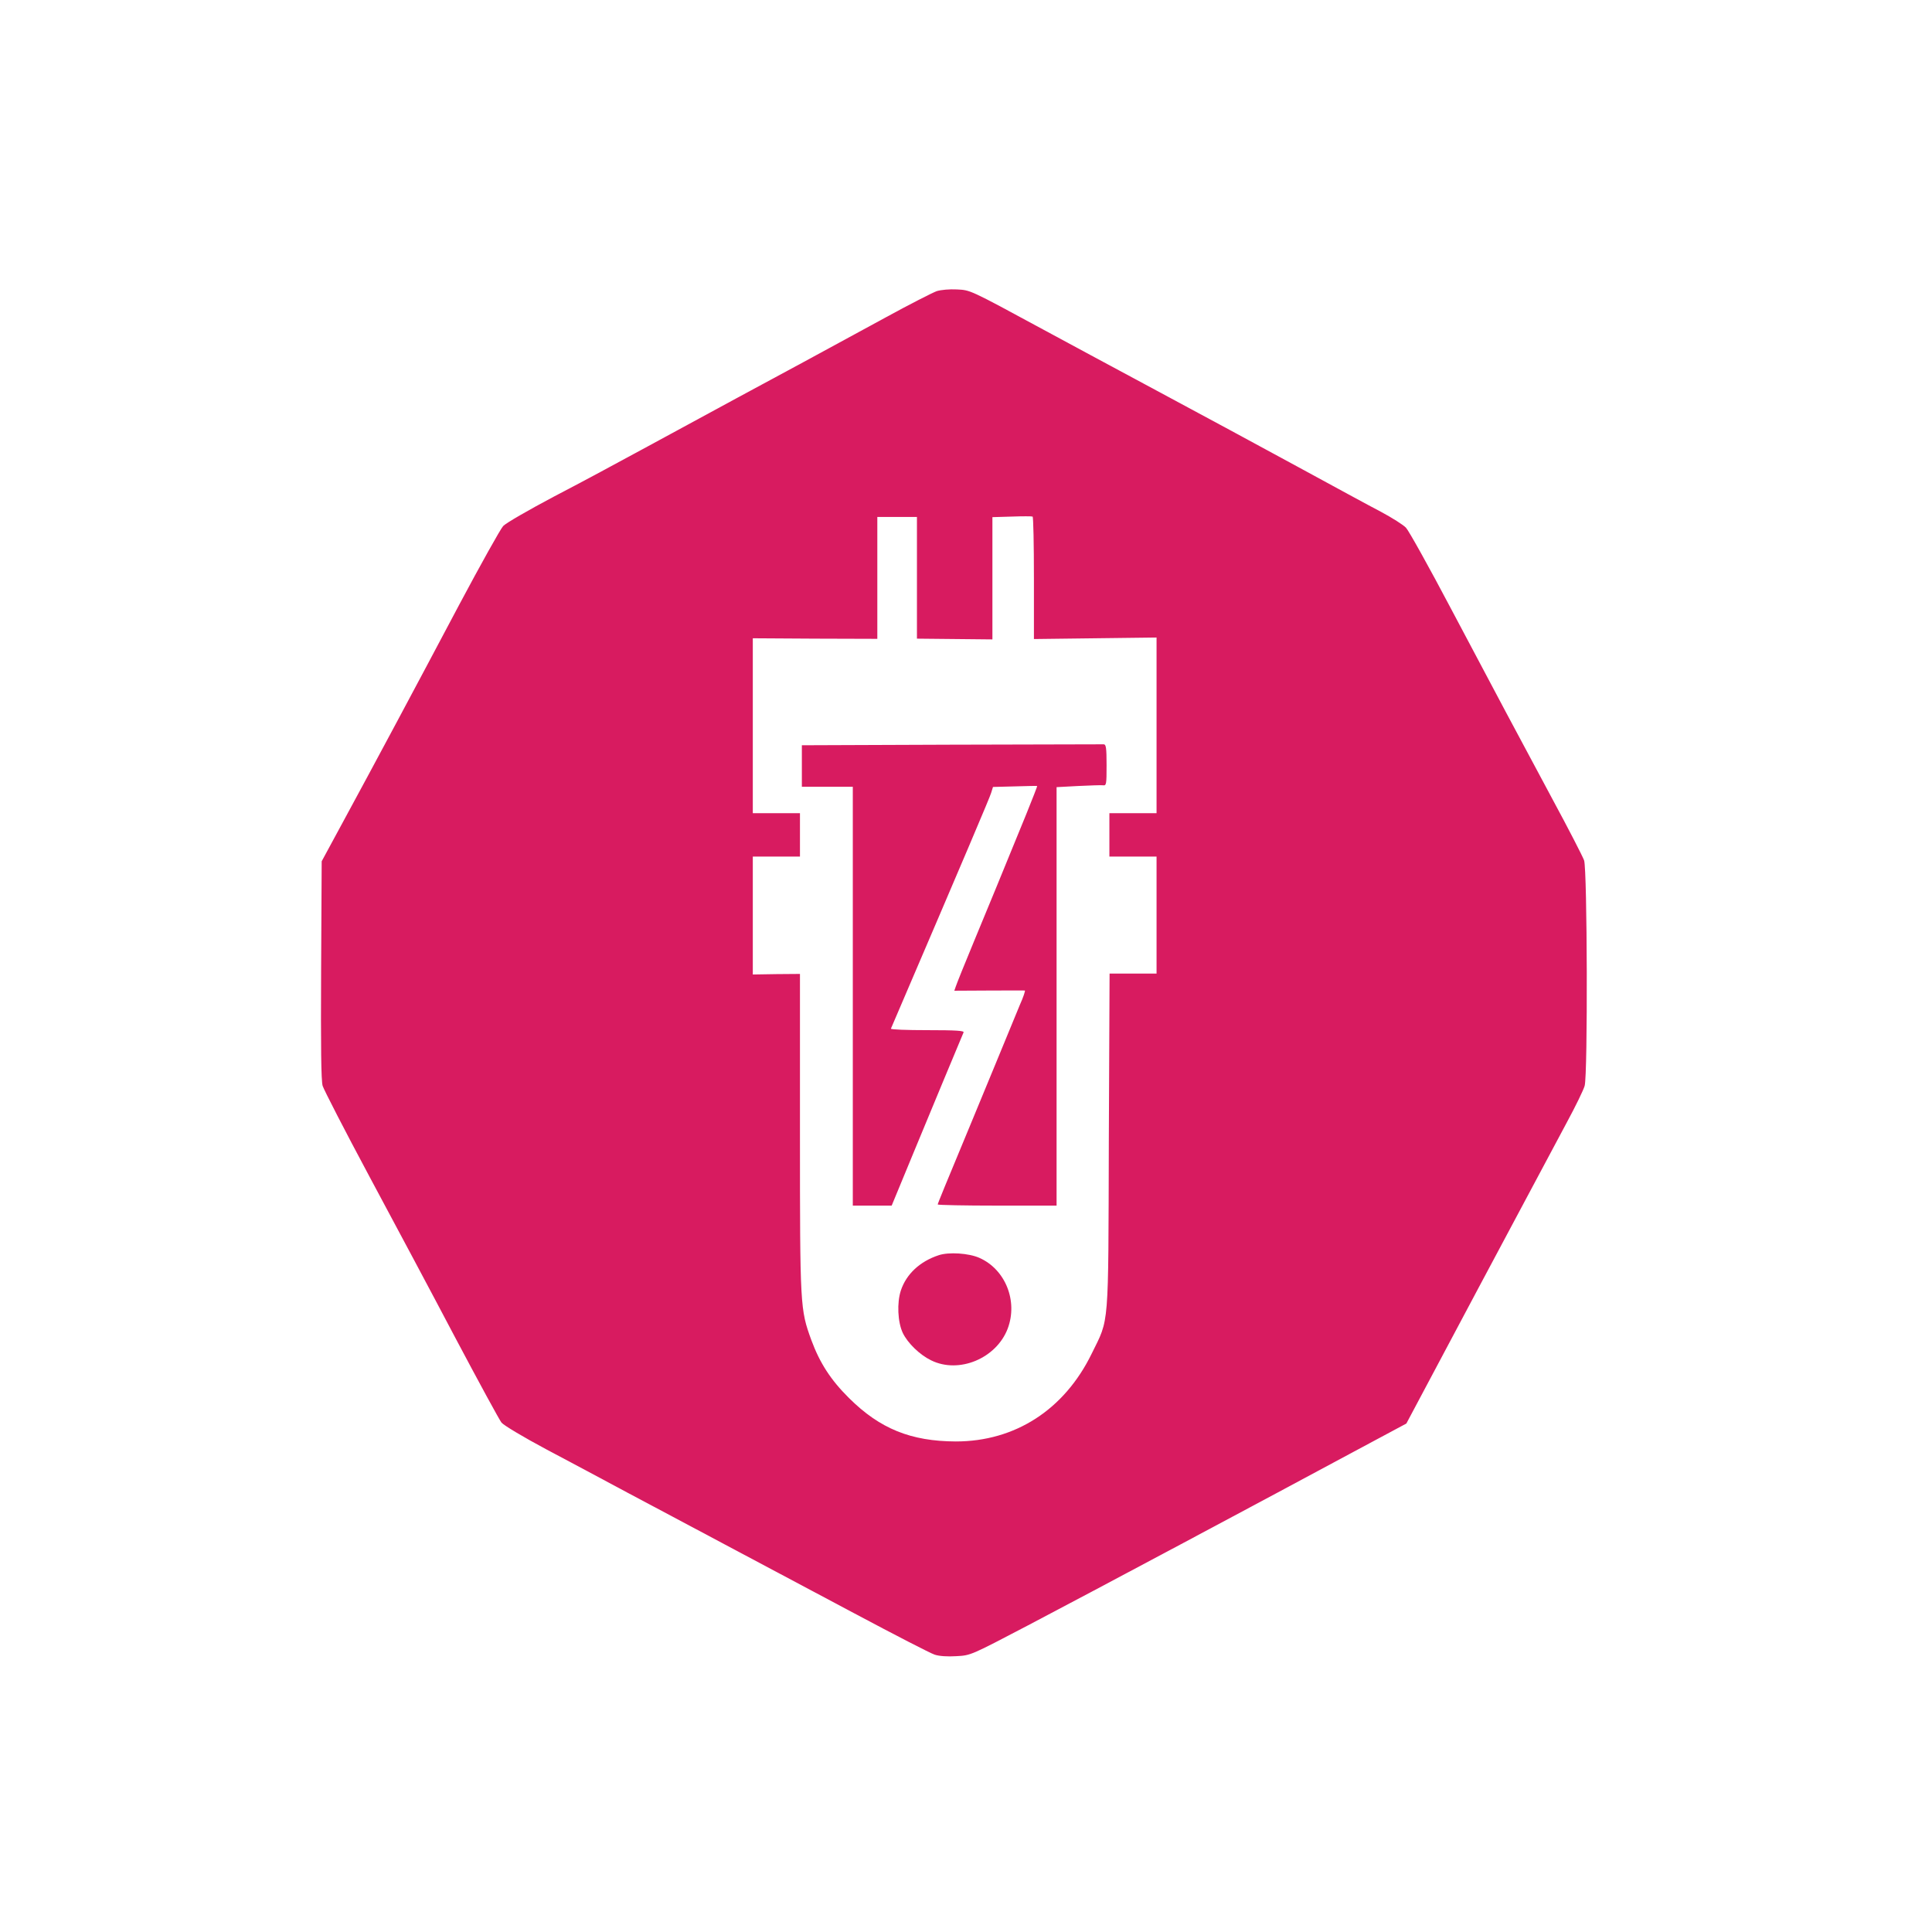
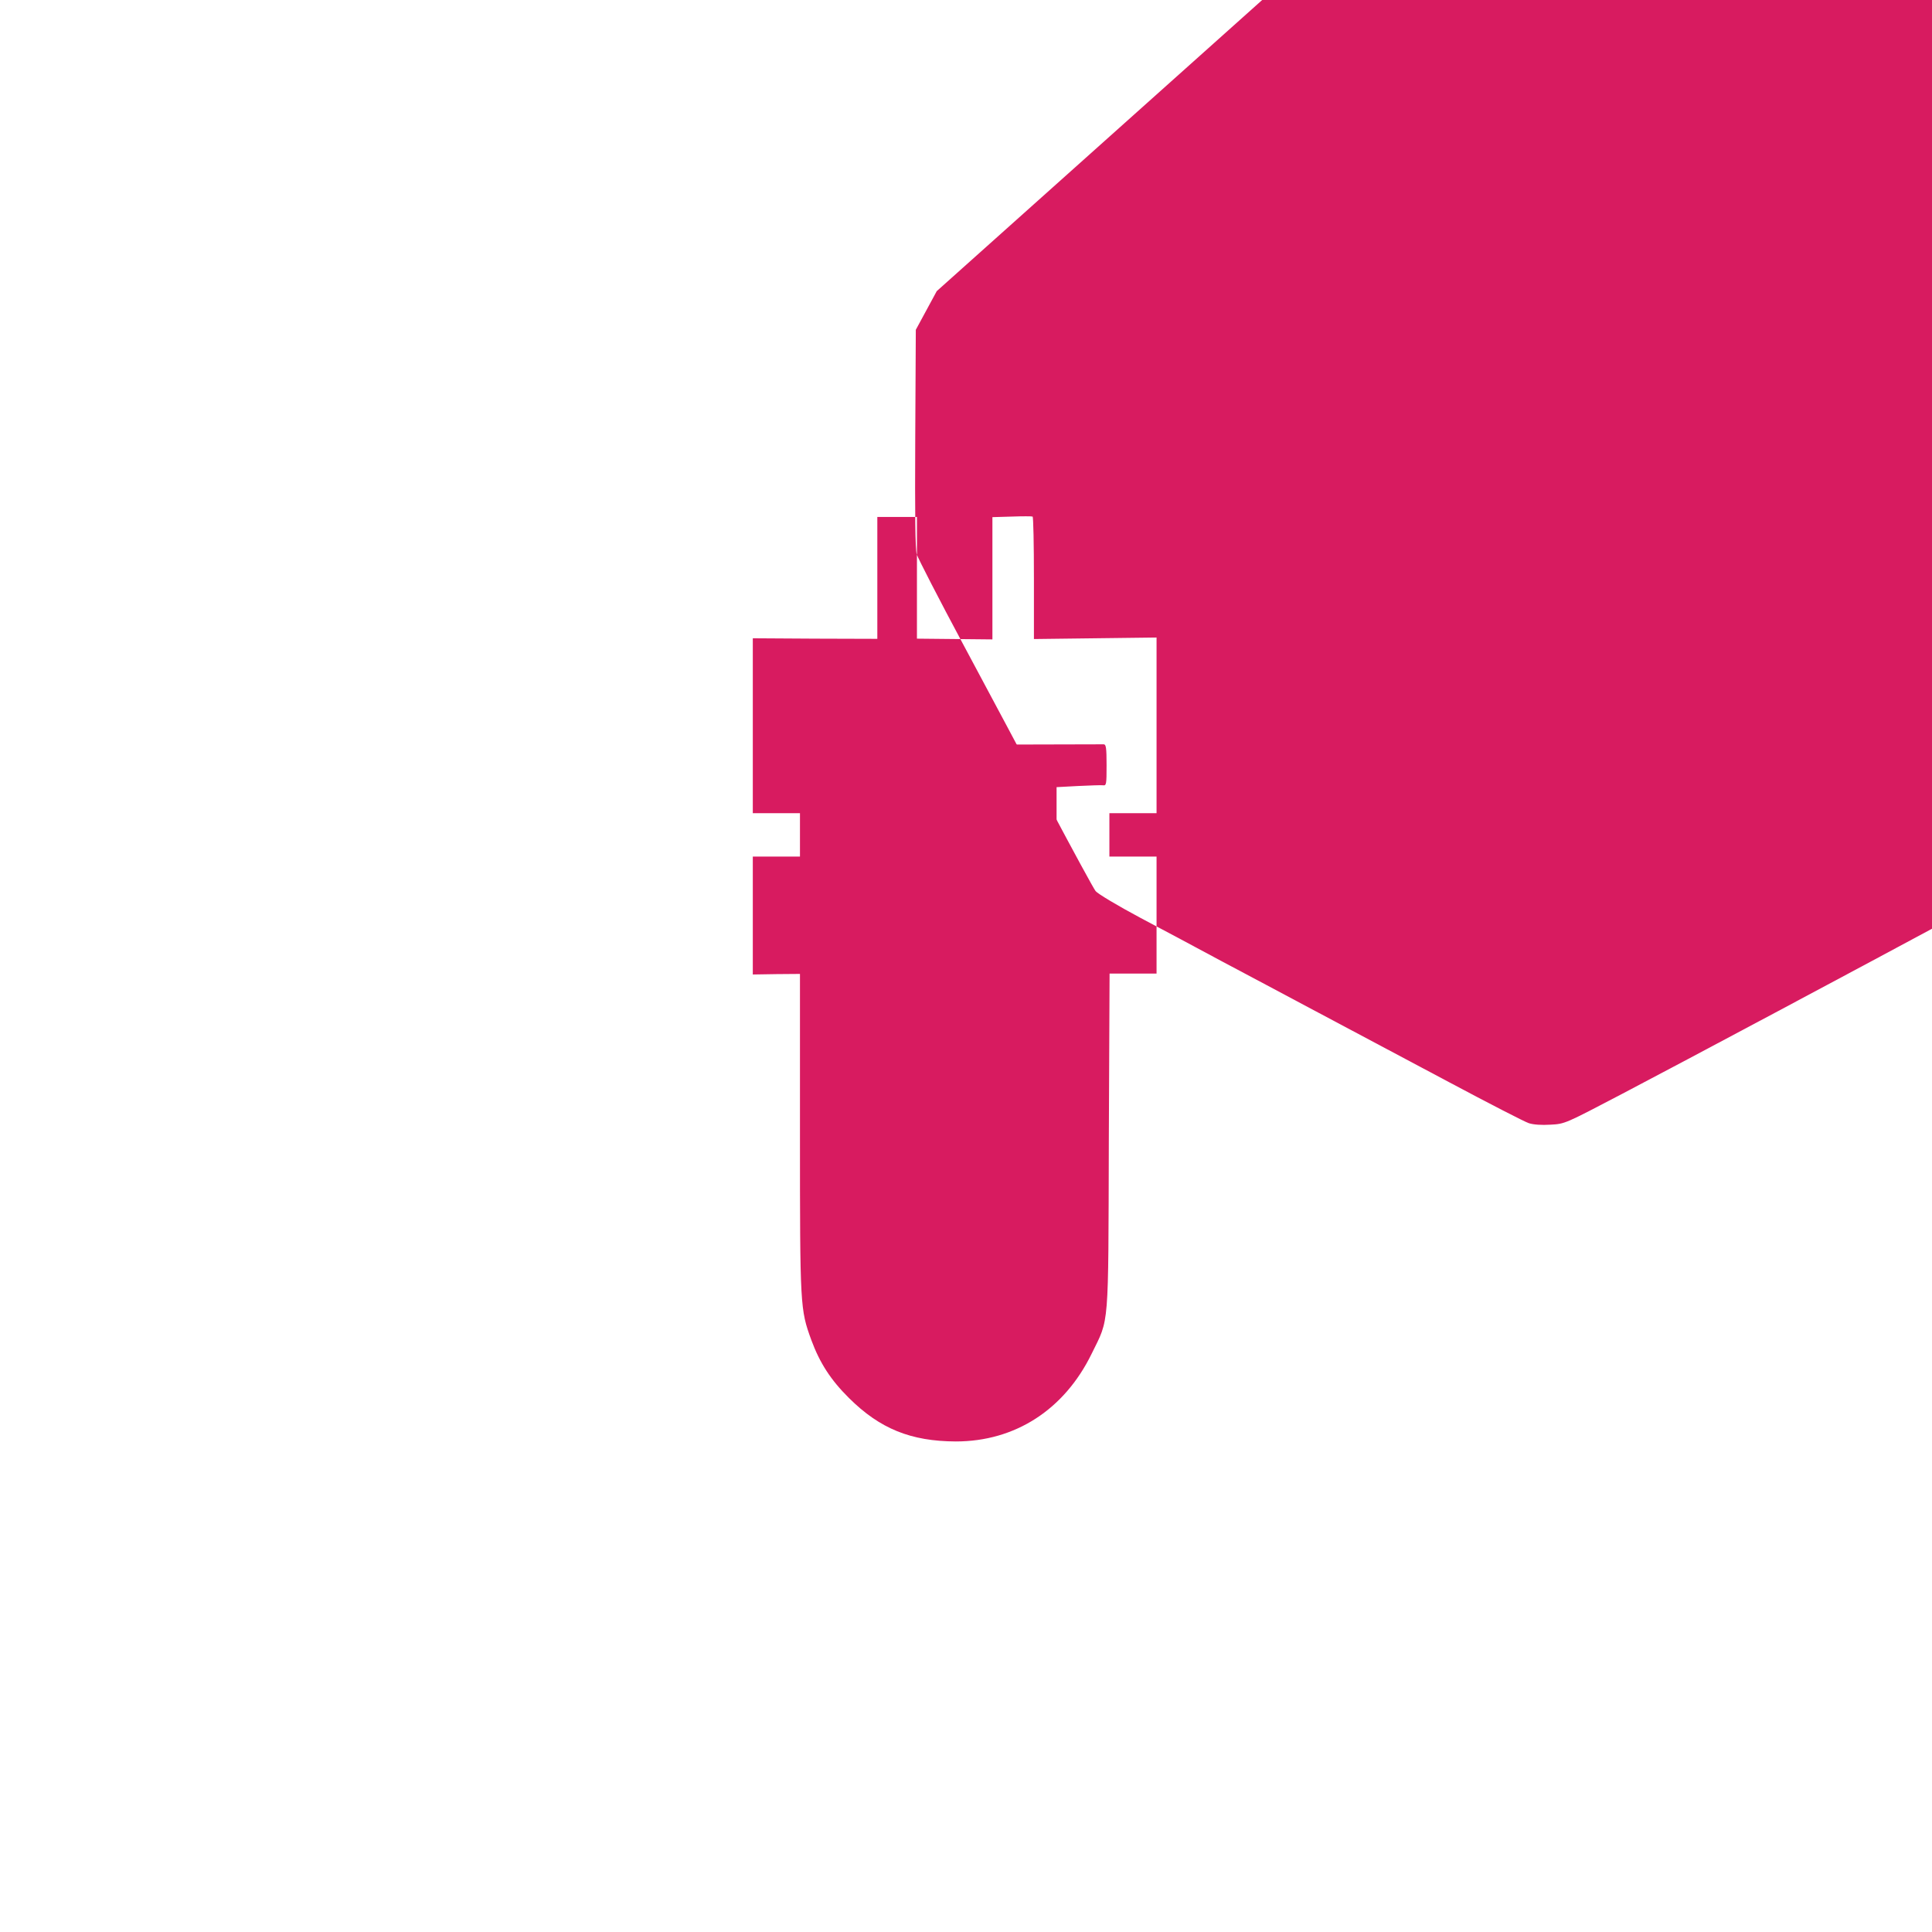
<svg xmlns="http://www.w3.org/2000/svg" version="1.0" width="1024pt" height="1024pt" viewBox="0 0 1024 1024" preserveAspectRatio="xMidYMid meet">
  <g transform="translate(0,1024) scale(0.1,-0.1)" fill="#D81B60" stroke="none">
-     <path d="M4965 8697 c-22 -8 -144 -70 -270 -139 -349 -190 -559 -304 -790 -428 -115 -62 -327 -177 -470 -255 -143 -78 -368 -199 -501 -268 -132 -70 -252 -139 -267 -155 -14 -15 -119 -203 -233 -417 -233 -440 -454 -853 -618 -1155 l-111 -205 -3 -575 c-2 -411 0 -586 8 -615 7 -22 117 -236 245 -475 128 -239 335 -626 458 -860 124 -234 234 -436 245 -450 11 -14 118 -78 238 -142 121 -64 314 -167 429 -229 116 -61 347 -185 515 -274 168 -89 478 -254 690 -367 212 -113 402 -211 424 -218 24 -8 68 -11 115 -8 77 4 77 5 381 164 334 175 1282 681 1724 919 l280 150 383 720 c211 396 422 790 467 875 46 85 89 173 95 195 17 60 14 1148 -3 1195 -7 20 -82 166 -168 325 -198 369 -277 517 -538 1010 -116 220 -223 412 -238 428 -14 15 -74 53 -132 84 -58 30 -256 138 -440 238 -184 100 -522 283 -750 405 -228 122 -498 268 -600 323 -397 215 -386 209 -459 213 -38 2 -83 -2 -106 -9z m515 -1521 l0 -323 325 4 325 4 0 -465 0 -466 -125 0 -125 0 0 -115 0 -115 125 0 125 0 0 -310 0 -310 -125 0 -124 0 -4 -887 c-3 -1010 3 -936 -91 -1128 -145 -297 -406 -465 -720 -465 -238 1 -402 67 -566 230 -97 96 -155 186 -200 308 -59 163 -60 173 -60 1097 l0 843 -125 -1 -125 -2 0 313 0 312 125 0 125 0 0 115 0 115 -125 0 -125 0 0 463 0 464 330 -2 330 -1 0 323 0 323 105 0 105 0 0 -322 0 -323 200 -2 200 -2 0 324 0 324 103 3 c56 2 105 2 110 0 4 -2 7 -149 7 -326z" />
+     <path d="M4965 8697 l-111 -205 -3 -575 c-2 -411 0 -586 8 -615 7 -22 117 -236 245 -475 128 -239 335 -626 458 -860 124 -234 234 -436 245 -450 11 -14 118 -78 238 -142 121 -64 314 -167 429 -229 116 -61 347 -185 515 -274 168 -89 478 -254 690 -367 212 -113 402 -211 424 -218 24 -8 68 -11 115 -8 77 4 77 5 381 164 334 175 1282 681 1724 919 l280 150 383 720 c211 396 422 790 467 875 46 85 89 173 95 195 17 60 14 1148 -3 1195 -7 20 -82 166 -168 325 -198 369 -277 517 -538 1010 -116 220 -223 412 -238 428 -14 15 -74 53 -132 84 -58 30 -256 138 -440 238 -184 100 -522 283 -750 405 -228 122 -498 268 -600 323 -397 215 -386 209 -459 213 -38 2 -83 -2 -106 -9z m515 -1521 l0 -323 325 4 325 4 0 -465 0 -466 -125 0 -125 0 0 -115 0 -115 125 0 125 0 0 -310 0 -310 -125 0 -124 0 -4 -887 c-3 -1010 3 -936 -91 -1128 -145 -297 -406 -465 -720 -465 -238 1 -402 67 -566 230 -97 96 -155 186 -200 308 -59 163 -60 173 -60 1097 l0 843 -125 -1 -125 -2 0 313 0 312 125 0 125 0 0 115 0 115 -125 0 -125 0 0 463 0 464 330 -2 330 -1 0 323 0 323 105 0 105 0 0 -322 0 -323 200 -2 200 -2 0 324 0 324 103 3 c56 2 105 2 110 0 4 -2 7 -149 7 -326z" />
    <path d="M5043 6293 l-793 -3 0 -110 0 -110 135 0 135 0 0 -1110 0 -1110 103 0 103 0 119 288 c95 230 232 559 262 630 4 9 -38 12 -192 12 -108 0 -195 3 -193 8 403 940 523 1223 531 1249 l10 32 116 3 c64 2 117 3 118 2 2 0 -25 -68 -58 -150 -144 -353 -193 -471 -277 -674 -49 -118 -92 -225 -96 -238 l-8 -23 184 1 c101 0 186 1 190 0 3 0 -8 -35 -27 -77 -18 -43 -76 -184 -129 -313 -53 -129 -110 -266 -126 -305 -141 -339 -180 -434 -180 -439 0 -3 142 -6 315 -6 l315 0 0 1109 0 1109 113 6 c61 3 121 5 132 4 19 -3 20 3 20 107 0 91 -3 110 -15 110 -8 0 -372 -1 -807 -2z" />
-     <path d="M4975 3587 c-100 -33 -171 -100 -200 -186 -22 -66 -17 -169 10 -226 26 -54 90 -116 150 -145 147 -73 346 10 406 168 55 146 -12 314 -150 375 -56 25 -162 32 -216 14z" />
  </g>
</svg>